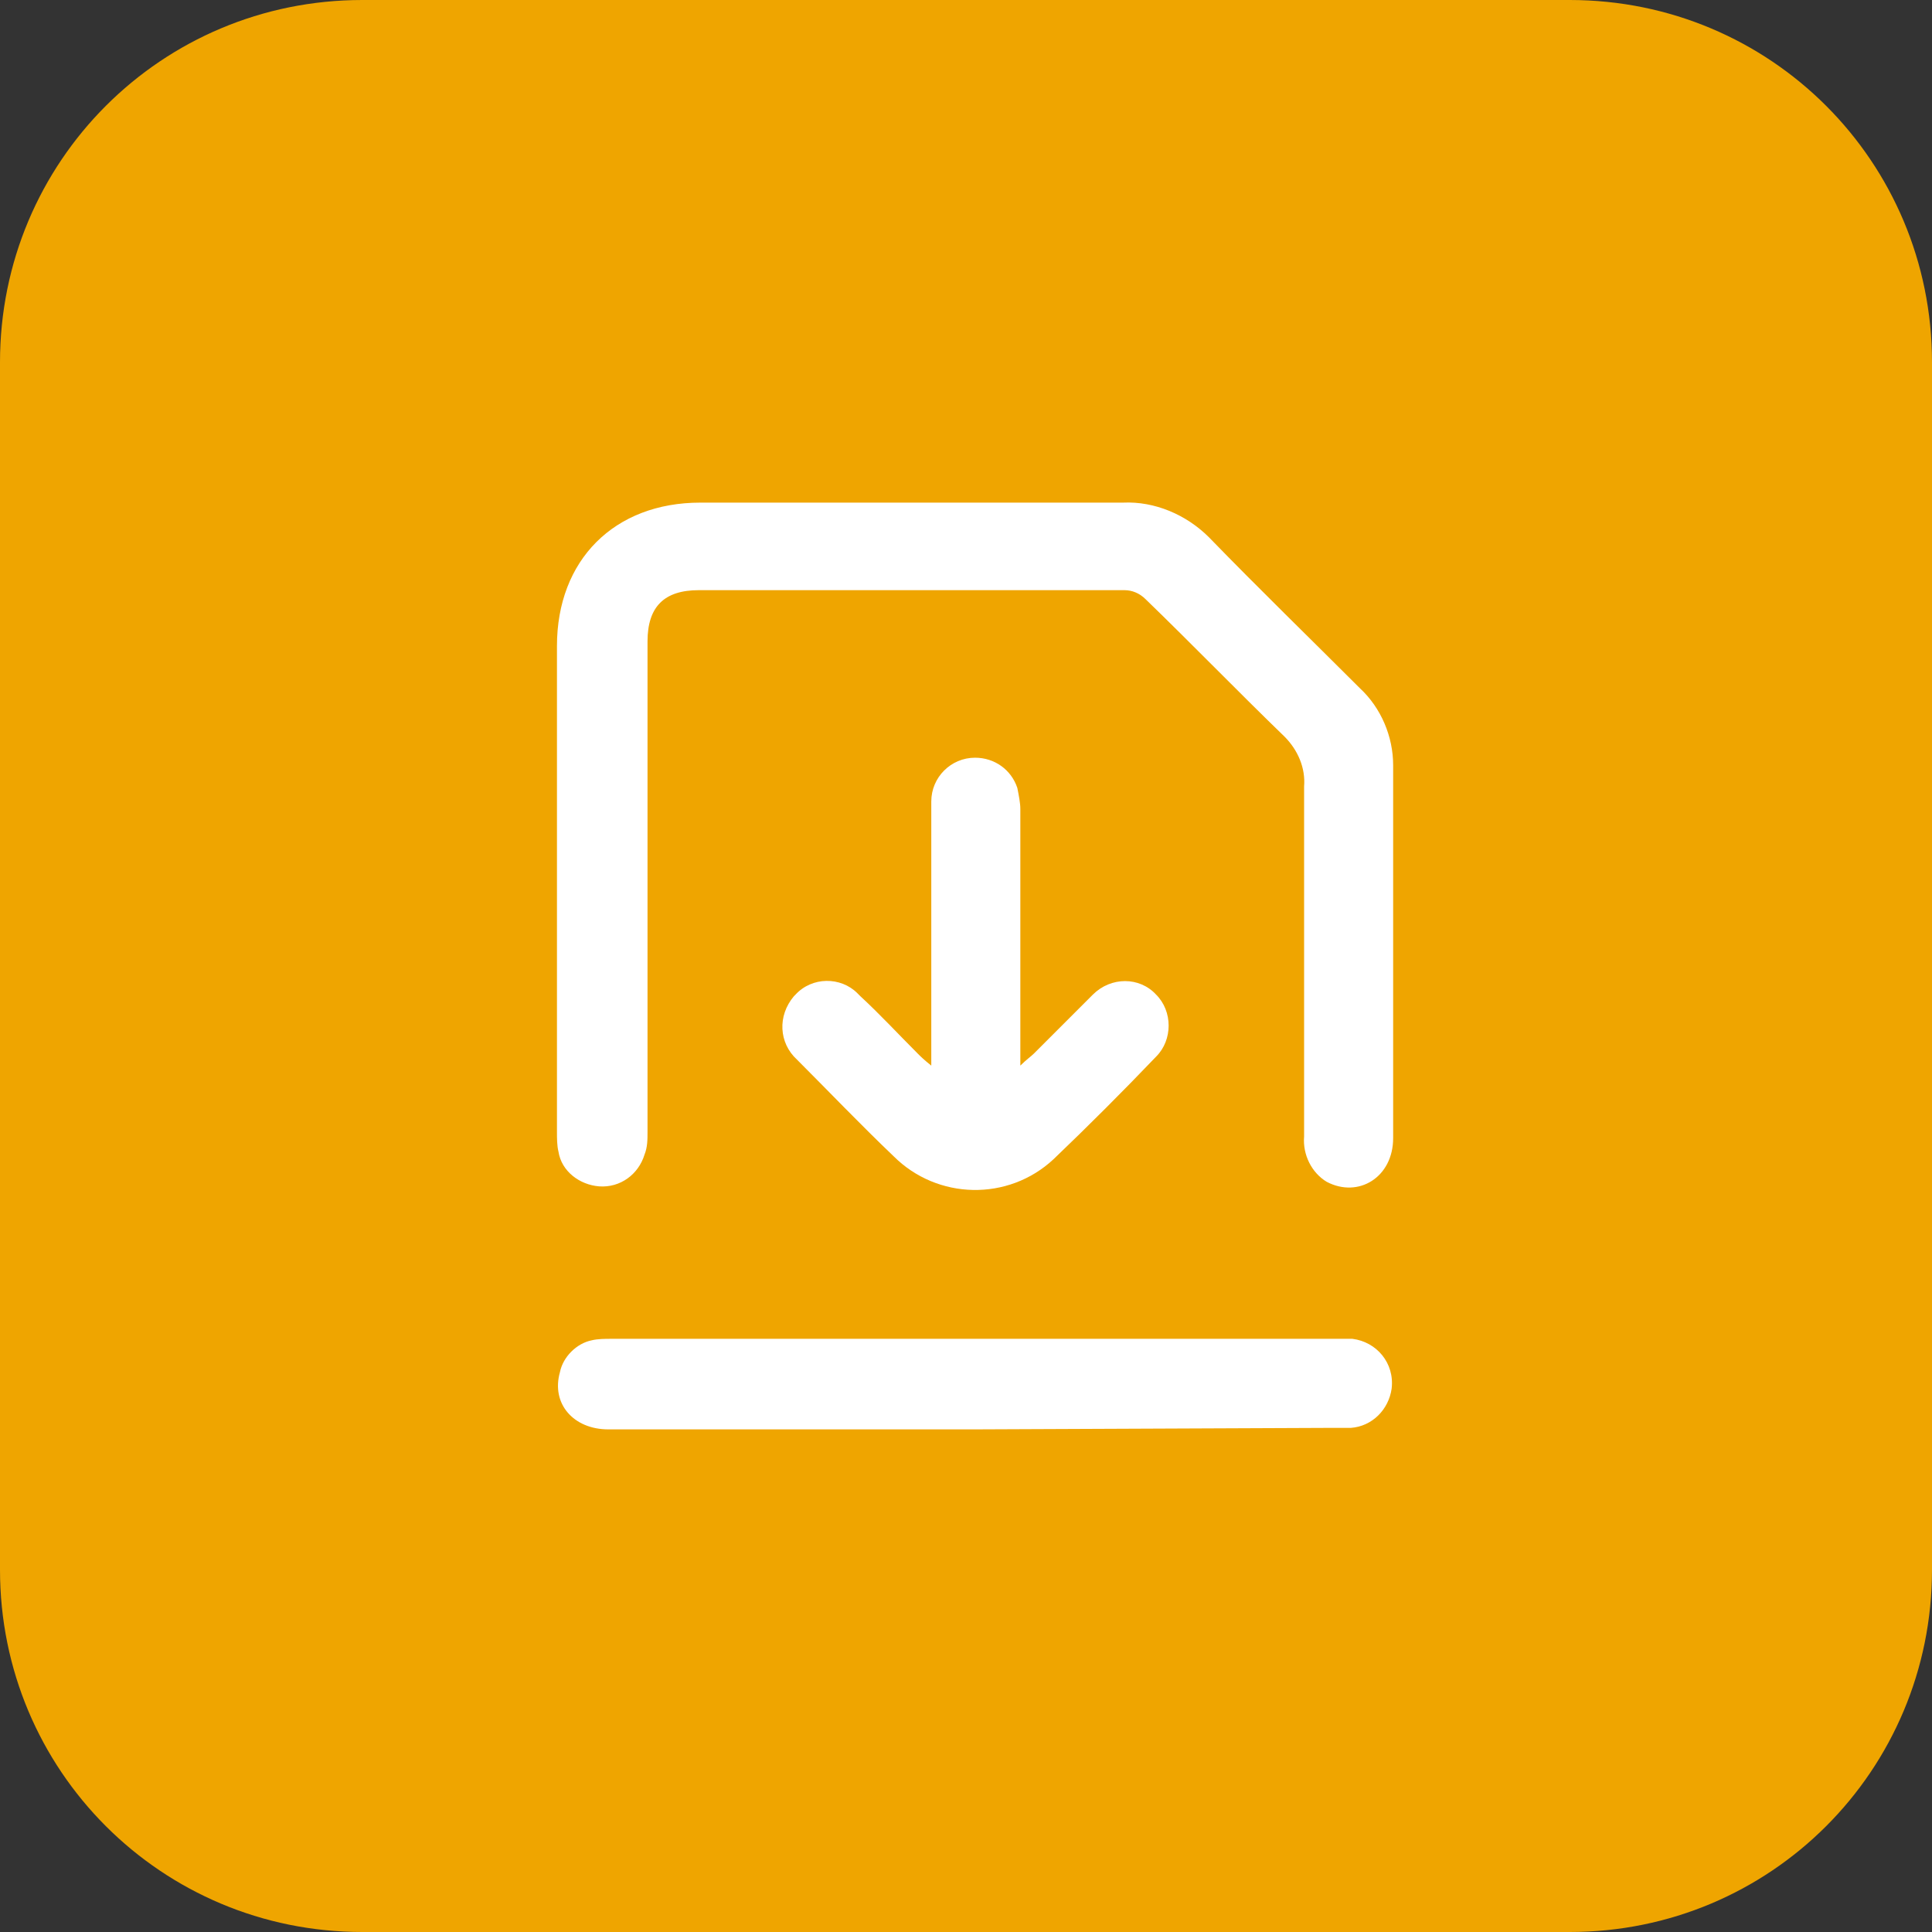
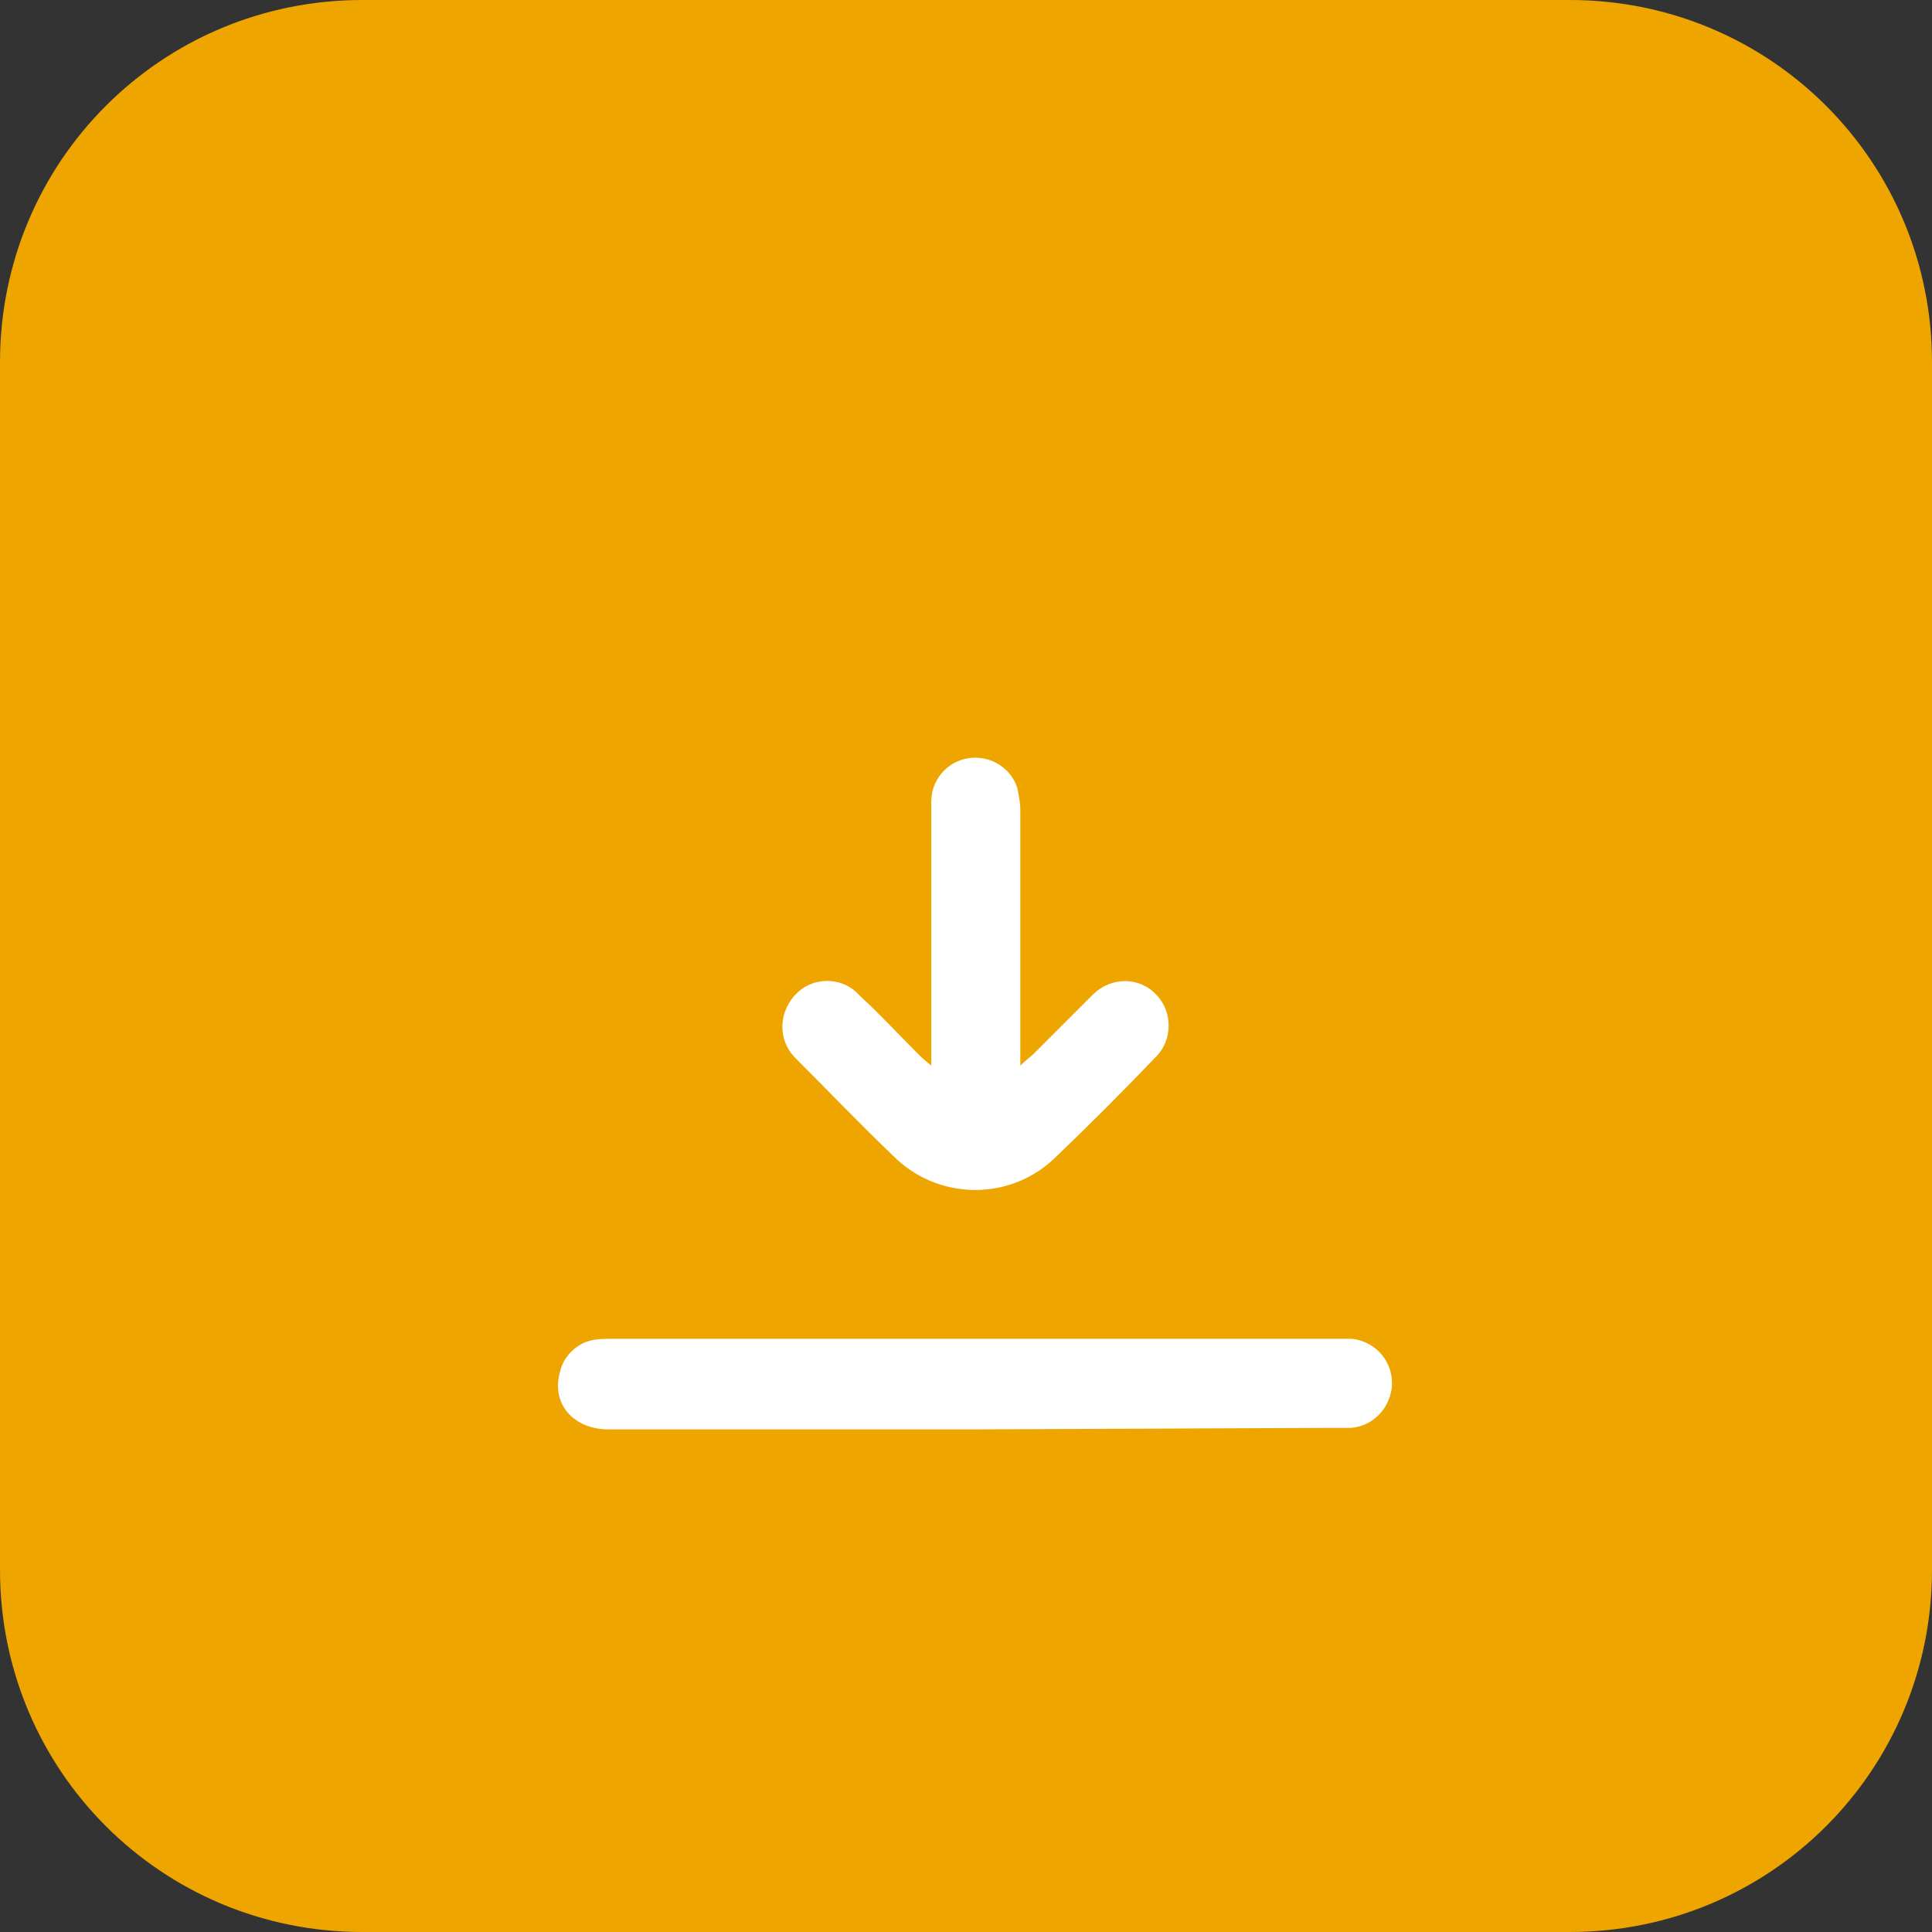
<svg xmlns="http://www.w3.org/2000/svg" version="1.1" id="Livello_1" x="0px" y="0px" viewBox="0 0 128 128" style="enable-background:new 0 0 128 128;" xml:space="preserve">
  <rect x="0" y="0" width="128" height="128" fill="#333333" stroke="none" />
  <style type="text/css">
	.st0{fill:#EFA500;}
	.st1{fill:#FFFFFF;}
</style>
  <path id="Rettangolo_229" class="st0" d="M24,0h80c13.3,0,24,10.7,24,24v80c0,13.3-10.7,24-24,24H24c-13.3,0-24-10.7-24-24V24  C0,10.7,10.7,0,24,0z" />
  <g id="Raggruppa_190" transform="translate(0 0)">
-     <path id="Tracciato_227" class="st1" d="M36.9,58.8c0-5.3,0-10.6,0-16c0-5.7,3.8-9.5,9.5-9.5c9.3,0,18.6,0,28,0   c2.1-0.1,4.2,0.8,5.7,2.3c3.3,3.4,6.7,6.7,10,10c1.4,1.3,2.2,3.2,2.2,5.1c0,8.2,0,16.5,0,24.7c0,2.6-2.3,4-4.4,2.9   c-1-0.6-1.6-1.8-1.5-3c0-7.7,0-15.4,0-23.2c0.1-1.2-0.4-2.4-1.3-3.3c-3.1-3-6.1-6.1-9.2-9.1c-0.4-0.4-0.9-0.6-1.4-0.6   c-9.4,0-18.8,0-28.2,0c-2.3,0-3.4,1.1-3.4,3.4c0,10.8,0,21.6,0,32.5c0,0.5,0,1-0.2,1.5c-0.4,1.3-1.6,2.2-3,2.1   c-1.3-0.1-2.5-1-2.7-2.3c-0.1-0.4-0.1-0.9-0.1-1.3C36.9,69.7,36.9,64.2,36.9,58.8" />
    <path id="Tracciato_228" class="st1" d="M64.6,94.7c-8.1,0-16.2,0-24.3,0c-2.3,0-3.8-1.7-3.2-3.8c0.2-1,1.1-1.9,2.1-2.1   c0.4-0.1,0.9-0.1,1.3-0.1c16.1,0,32.1,0,48.2,0c0.3,0,0.6,0,0.9,0c1.6,0.2,2.8,1.6,2.6,3.3c-0.2,1.4-1.3,2.5-2.7,2.6   c-0.4,0-0.8,0-1.3,0L64.6,94.7" />
    <path id="Tracciato_229" class="st1" d="M61.7,70.6v-1.3c0-5.4,0-10.8,0-16.2c0-1.6,1.3-2.9,2.9-2.9c1.3,0,2.4,0.8,2.8,2   c0.1,0.5,0.2,1,0.2,1.4c0,5.2,0,10.4,0,15.7v1.3c0.4-0.4,0.7-0.6,0.9-0.8c1.3-1.3,2.6-2.6,3.9-3.9c1.2-1.2,3.1-1.2,4.2,0   c1.1,1.1,1.1,3,0,4.1c-2.2,2.3-4.5,4.6-6.8,6.8c-3,2.8-7.7,2.7-10.6-0.2c-2.2-2.1-4.3-4.3-6.4-6.4c-1.2-1.1-1.3-2.9-0.2-4.2   c0,0,0.1-0.1,0.1-0.1c1.1-1.2,3-1.2,4.1-0.1c0.1,0.1,0.1,0.1,0.2,0.2c1.3,1.2,2.5,2.5,3.8,3.8C61,70,61.2,70.2,61.7,70.6" />
  </g>
</svg>